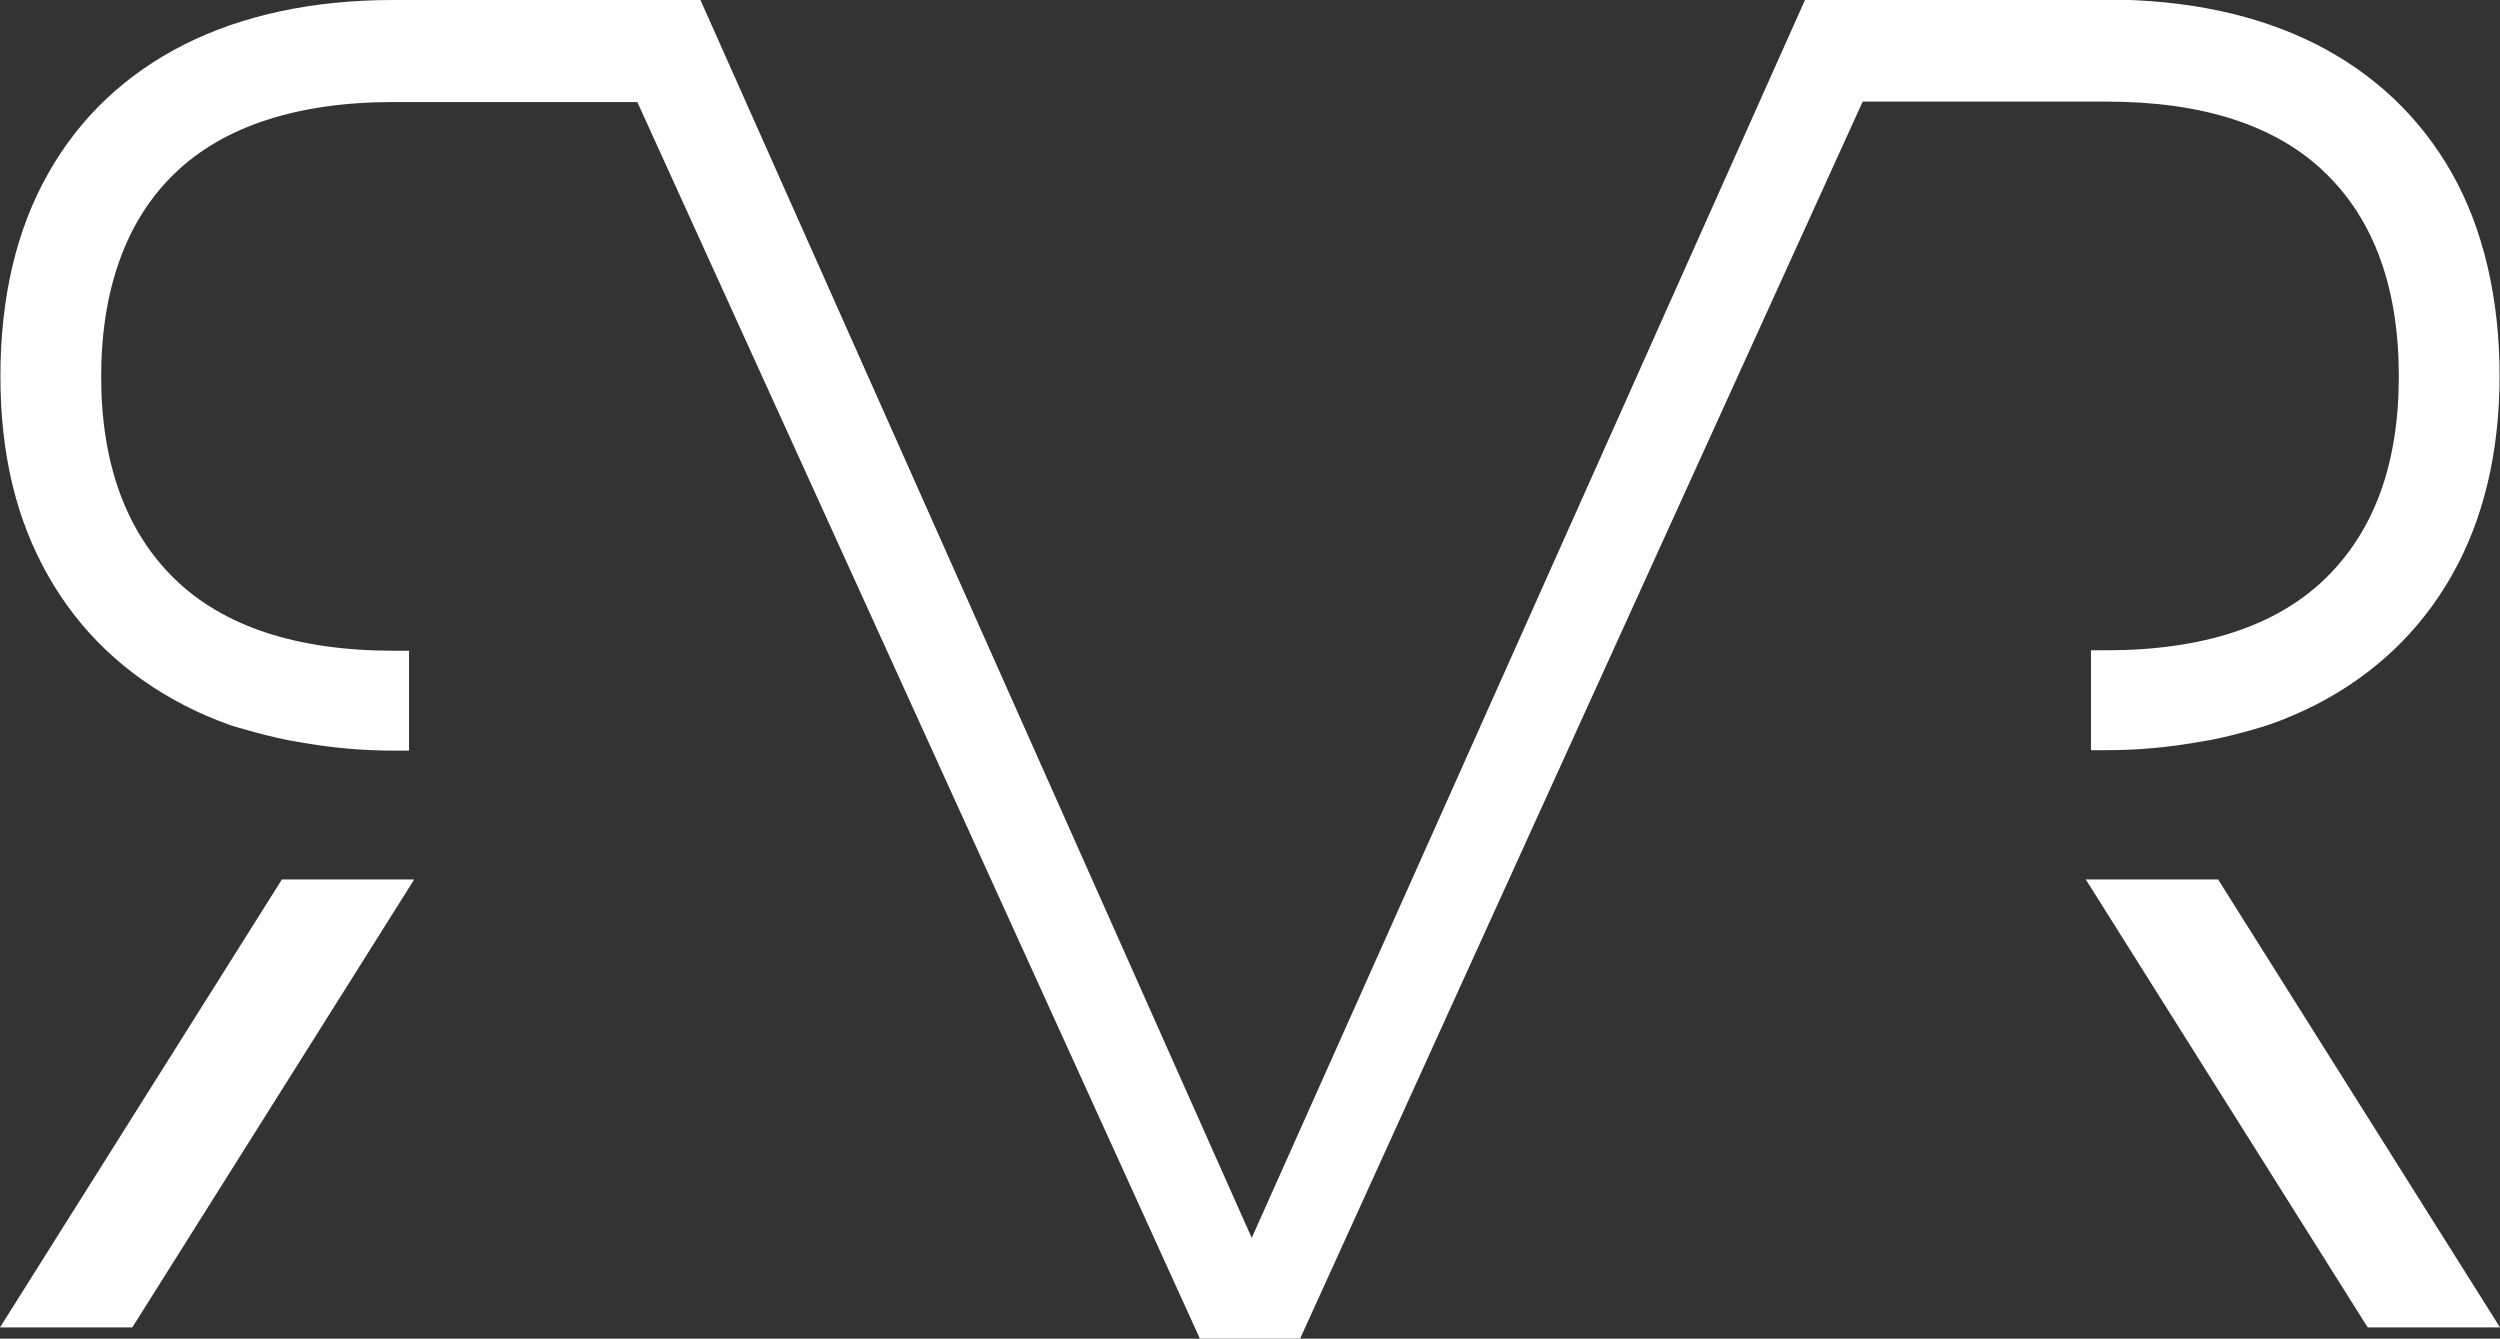
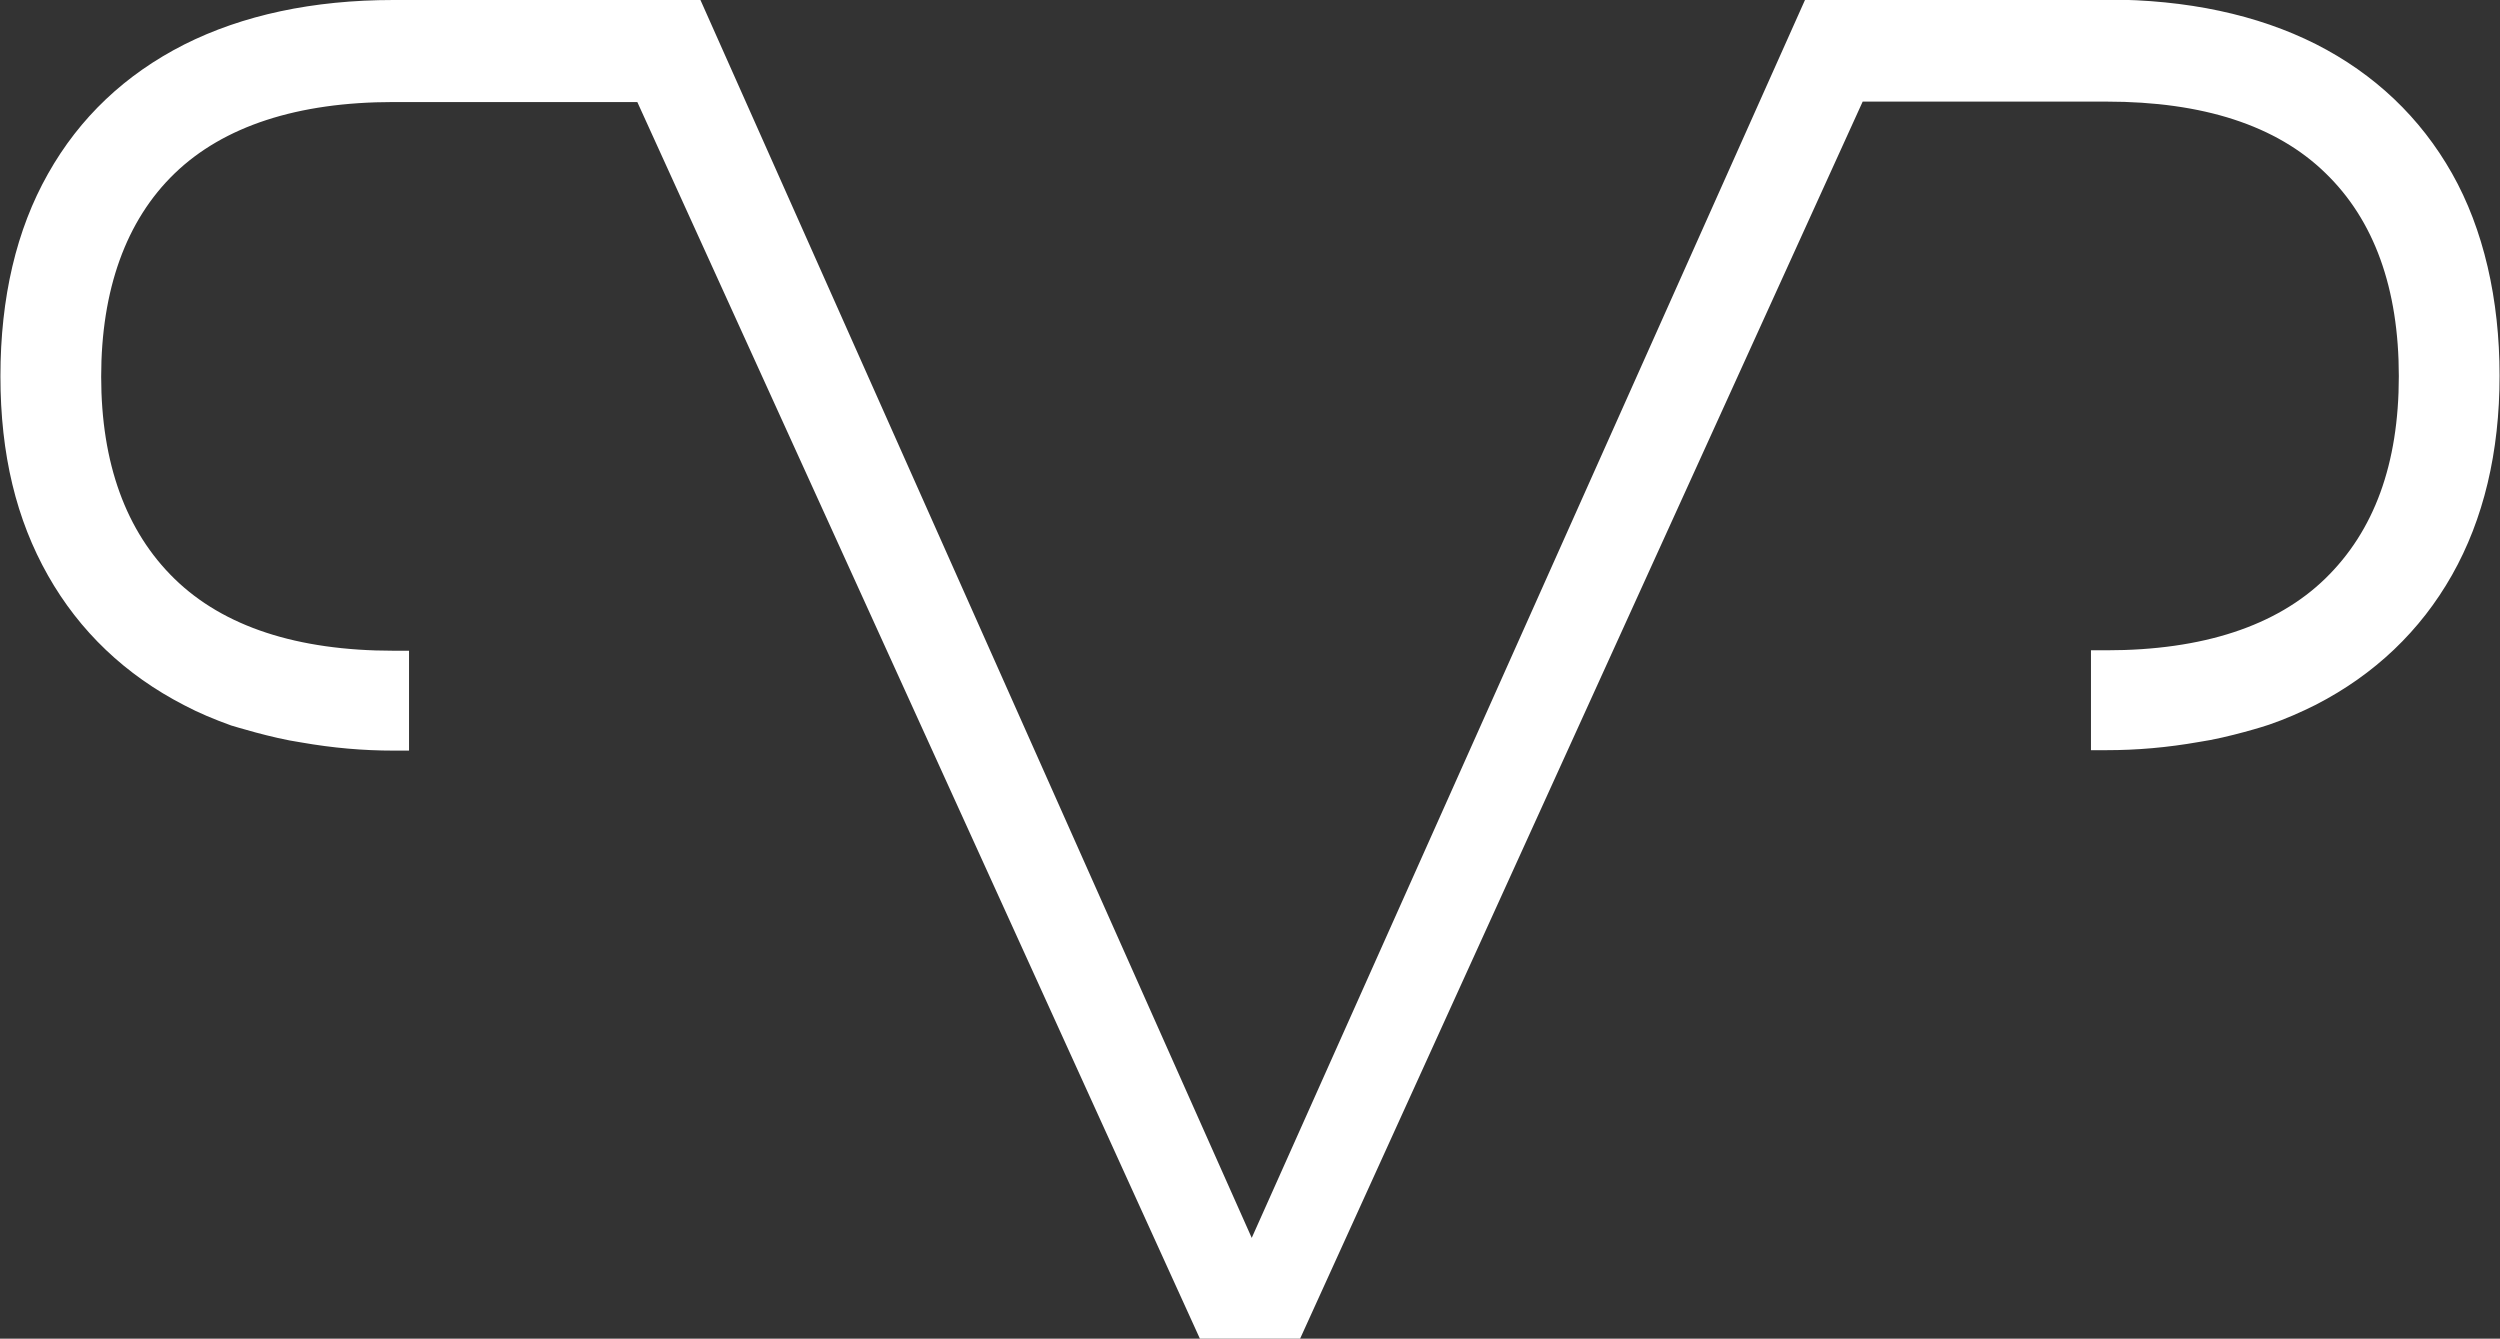
<svg xmlns="http://www.w3.org/2000/svg" viewBox="0 0 57.82 30.96" data-name="Layer 2" id="Layer_2">
  <rect x="0" y="0" width="57.82" height="30.96" fill="#333333" stroke="none" />
  <defs>
    <style>
      .cls-1 {
        fill: #fff;
      }
    </style>
  </defs>
  <g data-name="Layer 1" id="Layer_1-2">
    <g>
      <path d="M48.72,2.35c2.23,0,3.93.55,5.06,1.65,1.13,1.09,1.7,2.67,1.7,4.7s-.57,3.58-1.7,4.68c-1.13,1.1-2.84,1.66-5.06,1.66h-.36v2.31h.36c.7,0,1.4-.06,2.14-.19.68-.1,1.57-.38,1.62-.4.38-.13.74-.29,1.08-.46,1.36-.7,2.42-1.71,3.15-3,.73-1.29,1.1-2.84,1.1-4.61s-.37-3.39-1.1-4.68c-.73-1.29-1.79-2.3-3.15-2.99-1.35-.68-2.98-1.03-4.84-1.03h-6.97l-12.8,28.64L16.2,0h-7.1c-1.86,0-3.49.35-4.84,1.03-1.36.69-2.42,1.69-3.15,2.99-.73,1.29-1.1,2.86-1.1,4.68s.37,3.32,1.1,4.61c.73,1.29,1.79,2.3,3.15,3,.34.18.7.33,1.09.47.04.01.93.29,1.61.39.74.13,1.44.19,2.14.19h.36v-2.31h-.36c-2.23,0-3.93-.56-5.06-1.66-1.13-1.1-1.7-2.68-1.7-4.68s.57-3.61,1.7-4.7c1.13-1.09,2.84-1.65,5.06-1.65h5.64l13.02,28.62h2.3L43.08,2.35h5.64Z" class="cls-1" />
-       <polygon points="48.24 20.34 54.76 30.7 57.82 30.7 51.3 20.34 48.24 20.34" class="cls-1" />
-       <polygon points="0 30.7 3.06 30.7 9.58 20.34 6.52 20.34 0 30.7" class="cls-1" />
    </g>
  </g>
</svg>